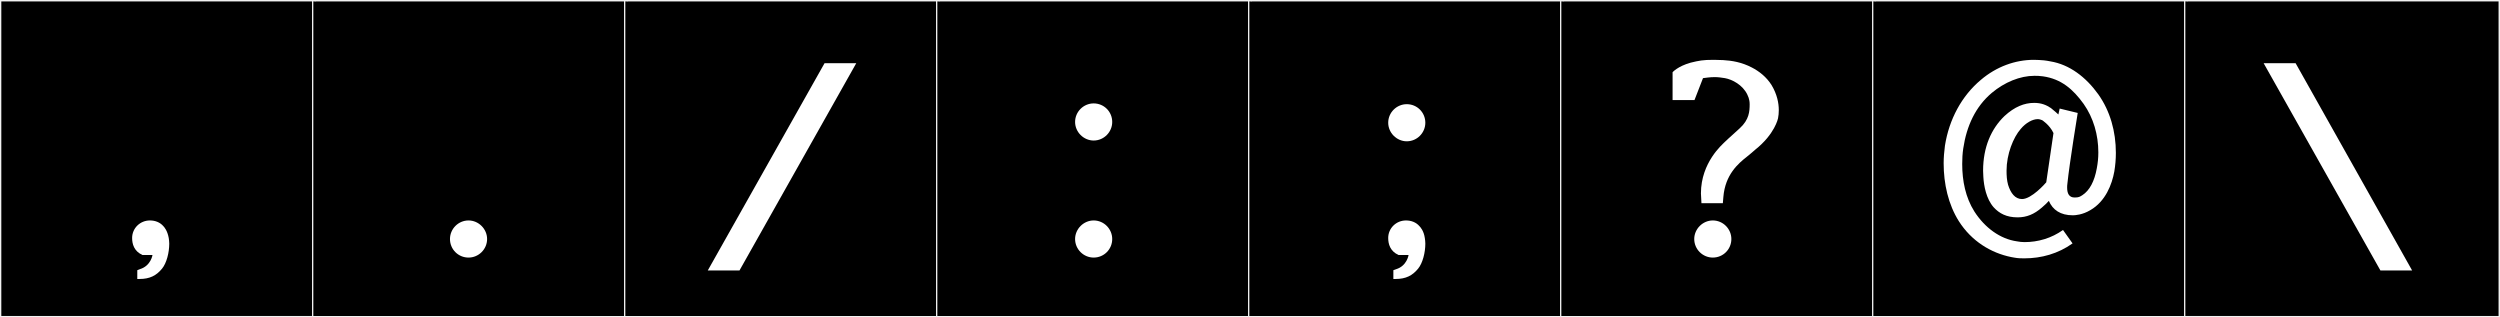
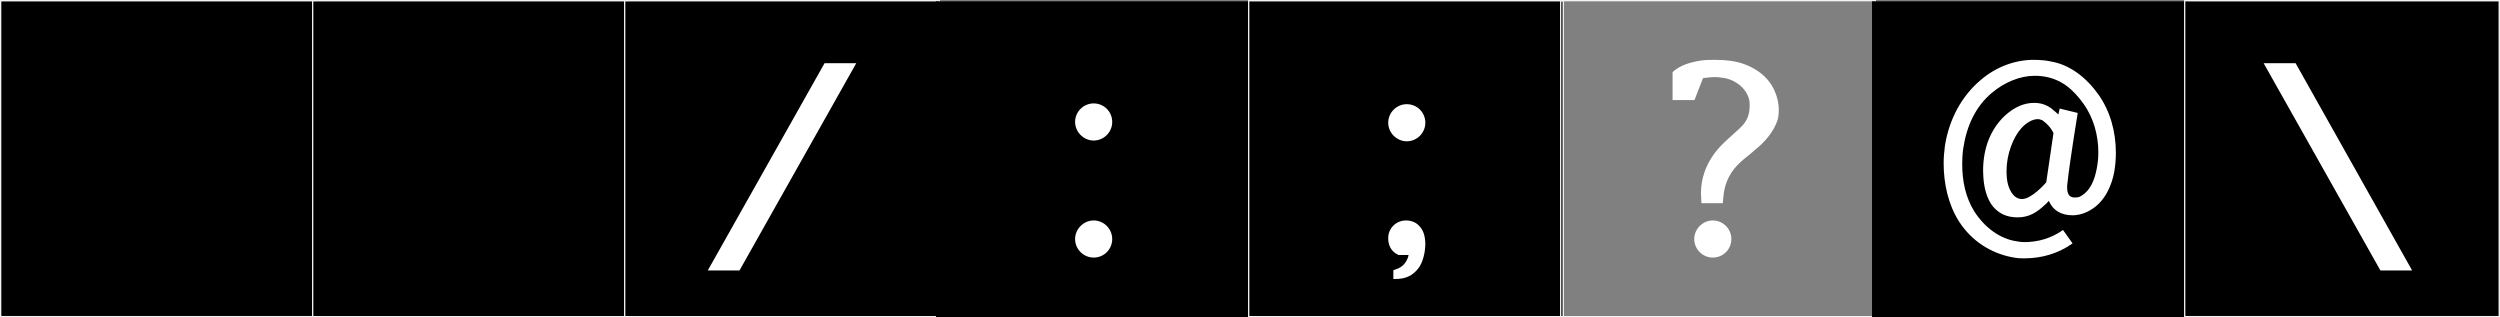
<svg xmlns="http://www.w3.org/2000/svg" version="1.1" id="Layer_1" x="0px" y="0px" width="1891px" height="240px" viewBox="0 0 1891 240" enable-background="new 0 0 1891 240" xml:space="preserve">
  <rect x="0" y="0" width="1891" height="240" fill="#808080" stroke="none" />
  <g>
    <rect y="1" width="238" height="239" />
    <g>
      <path fill="#F2F2F2" d="M238,1v238H1V1H238 M239,0H0v240h239V0L239,0z" />
    </g>
  </g>
  <g>
    <rect x="236" y="1" width="238" height="239" />
    <g>
      <path fill="#F2F2F2" d="M474,1v238H237V1H474 M475,0H236v240h239V0L475,0z" />
    </g>
  </g>
  <g>
    <rect x="472" y="1" width="238" height="239" />
    <g>
      <path fill="#F2F2F2" d="M710,1v238H473V1H710 M711,0H472v240h239V0L711,0z" />
    </g>
  </g>
  <g>
    <rect x="708" y="1" width="238" height="239" />
    <g>
-       <path fill="#F2F2F2" d="M946,1v238H709V1H946 M947,0H708v240h239V0L947,0z" />
-     </g>
+       </g>
  </g>
  <g>
    <rect x="944" y="1" width="238" height="239" />
    <g>
      <path fill="#F2F2F2" d="M1182,1v238H945V1H1182 M1183,0H944v240h239V0L1183,0z" />
    </g>
  </g>
  <g>
-     <rect x="1180" y="1" width="238" height="239" />
    <g>
      <path fill="#F2F2F2" d="M1418,1v238h-237V1H1418 M1419,0h-239v240h239V0L1419,0z" />
    </g>
  </g>
  <g>
    <rect x="1416" y="1" width="238" height="239" />
    <g>
-       <path fill="#F2F2F2" d="M1654,1v238h-237V1H1654 M1655,0h-239v240h239V0L1655,0z" />
-     </g>
+       </g>
  </g>
  <g>
    <rect x="1652" y="1" width="238" height="239" />
    <g>
      <path fill="#F2F2F2" d="M1890,1v238h-237V1H1890 M1891,0h-239v240h239V0L1891,0z" />
    </g>
  </g>
  <g enable-background="new    ">
</g>
  <g enable-background="new    ">
</g>
  <g enable-background="new    ">
</g>
  <g enable-background="new    ">
</g>
  <g enable-background="new    ">
</g>
  <g enable-background="new    ">
</g>
  <g enable-background="new    ">
</g>
  <g enable-background="new    ">
</g>
  <g enable-background="new    ">
</g>
  <g enable-background="new    ">
</g>
  <g enable-background="new    ">
</g>
  <g enable-background="new    ">
</g>
  <g enable-background="new    ">
</g>
  <g enable-background="new    ">
</g>
  <g enable-background="new    ">
-     <path fill="#FFFFFF" d="M128.023,184.299c0,6.63-1.95,14.625-5.46,18.915c-4.291,5.266-9.36,7.801-16.966,7.801h-1.755v-6.63   l1.95-0.78c8.385-2.535,9.556-10.726,9.556-10.726h-7.605c-6.435-2.925-7.8-8.386-7.8-12.87c0-7.411,6.045-13.261,13.456-13.261   c3.9,0,7.605,1.365,10.14,4.29c0.78,0.78,3.12,3.51,4.095,8.971C127.829,181.373,128.023,182.738,128.023,184.299z" />
-   </g>
+     </g>
  <g enable-background="new    ">
</g>
  <g enable-background="new    ">
</g>
  <g enable-background="new    ">
</g>
  <g enable-background="new    ">
</g>
  <g enable-background="new    ">
</g>
  <g enable-background="new    ">
-     <path fill="#FFFFFF" d="M340.361,180.788c0-7.604,6.24-14.04,14.041-14.04c7.605,0,14.041,6.436,14.041,14.04   c0,7.801-6.435,14.041-14.041,14.041C346.602,194.829,340.361,188.589,340.361,180.788z" />
-   </g>
+     </g>
  <g enable-background="new    ">
</g>
  <g enable-background="new    ">
    <path fill="#FFFFFF" d="M647.684,47.793l-88.338,156.786h-23.986l88.338-156.786H647.684z" />
  </g>
  <g enable-background="new    ">
</g>
  <g enable-background="new    ">
</g>
  <g enable-background="new    ">
    <path fill="#FFFFFF" d="M813.201,92.255c0-7.8,6.436-14.04,14.041-14.04c7.8,0,14.041,6.24,14.041,14.04   c0,7.605-6.24,14.041-14.041,14.041C819.637,106.296,813.201,99.86,813.201,92.255z M813.201,180.788   c0-7.604,6.436-14.04,14.041-14.04c7.8,0,14.041,6.436,14.041,14.04c0,7.801-6.24,14.041-14.041,14.041   C819.637,194.829,813.201,188.589,813.201,180.788z" />
  </g>
  <g enable-background="new    ">
</g>
  <g enable-background="new    ">
    <path fill="#FFFFFF" d="M1050.041,92.84c0-7.8,6.436-14.04,14.041-14.04c7.8,0,14.04,6.24,14.04,14.04   c0,7.605-6.24,14.041-14.04,14.041C1056.477,106.881,1050.041,100.445,1050.041,92.84z M1078.122,184.299   c0,6.63-1.95,14.625-5.46,18.915c-4.29,5.266-9.36,7.801-16.966,7.801h-1.755v-6.63l2.145-0.78   c8.191-2.535,9.361-10.726,9.361-10.726h-7.605c-6.436-2.925-7.801-8.386-7.801-12.87c0-7.411,6.045-13.261,13.455-13.261   c3.9,0,7.605,1.365,10.141,4.29c0.78,0.78,3.315,3.51,4.096,8.971C1077.928,181.373,1078.122,182.738,1078.122,184.299z" />
  </g>
  <g enable-background="new    ">
</g>
  <g enable-background="new    ">
    <path fill="#FFFFFF" d="M1340.023,64.369c4.095,6.825,5.46,13.455,5.46,18.916c0,2.145-0.195,4.29-0.585,6.24   c0,0-2.34,11.896-17.355,23.791c-1.756,1.56-3.315,2.925-6.24,5.265c-6.436,5.07-16.381,13.456-17.746,30.421l-0.391,4.681h-16.186   l-0.39-7.41c0-23.597,16.575-37.247,17.551-38.417c3.12-3.12,9.751-8.775,11.896-10.92c7.021-6.436,7.41-12.676,7.41-18.136   c0-2.146-0.39-3.511-0.779-4.875c-0.195-0.585-0.586-1.561-0.976-2.341c-3.511-7.41-11.505-11.505-16.966-12.48   c-2.535-0.39-5.07-0.779-7.605-0.779c-3.9,0-7.215,0.585-8.97,0.779l-6.436,16.576h-16.575V54.619c0,0,3.9-4.485,13.65-7.216   c6.436-1.56,9.165-2.145,17.355-2.145h0.391c2.534,0,6.435,0.194,6.824,0.194c6.631,0.391,14.041,1.561,21.842,5.655   C1330.468,53.839,1336.123,58.129,1340.023,64.369z M1281.521,180.788c0-7.604,6.435-14.04,14.04-14.04   c7.8,0,14.04,6.436,14.04,14.04c0,7.801-6.24,14.041-14.04,14.041C1287.956,194.829,1281.521,188.589,1281.521,180.788z" />
  </g>
  <g enable-background="new    ">
</g>
  <g enable-background="new    ">
    <path fill="#FFFFFF" d="M1481.68,167.333c-7.995-12.676-11.506-28.276-11.506-43.877c0-4.29,0.391-8.775,0.976-13.261   c3.12-19.891,12.675-37.636,27.106-49.727c11.895-10.141,26.131-15.21,40.171-15.21c2.34,0,5.46,0.194,7.605,0.39   c1.56,0.195,3.12,0.39,4.875,0.78c14.431,2.34,26.911,11.896,36.271,24.961c8.97,12.675,13.261,28.081,13.261,44.267   c0,4.68-0.391,9.36-1.17,14.04c-1.756,9.751-6.631,22.621-18.137,29.251c-5.85,3.511-11.311,3.9-13.26,3.9   c-9.36,0-15.211-4.095-18.136-10.92c-1.17,1.364-2.73,2.925-5.265,5.07c-5.852,5.069-11.506,7.41-18.332,7.41   c-8.385,0-13.845-2.926-18.135-7.605c-5.655-6.436-7.41-16.186-7.801-23.011c0-1.561-0.195-3.12-0.195-4.681   c0-17.94,6.24-31.786,16.186-41.342c7.605-7.02,15.016-9.945,22.426-9.945c5.461,0,9.166,1.561,12.676,3.9   c0.586,0.585,2.926,2.535,3.511,2.925l2.146,1.95l0.975-4.484l13.65,3.314c0,0-6.24,38.026-7.801,53.433   c-0.195,1.17-0.195,2.145-0.195,3.12c0,4.484,1.561,7.41,5.656,7.41c3.314,0,3.9-0.585,5.85-1.756   c5.461-3.51,9.166-10.53,10.921-20.28c0.78-4.095,1.17-7.995,1.17-12.091c0-13.26-3.705-26.131-11.116-36.661   c-7.994-11.115-16.965-18.916-30.811-20.865c-2.73-0.391-4.485-0.391-6.436-0.391c-10.92,0-22.621,4.875-32.176,12.871   c-12.285,10.335-19.111,24.961-21.646,42.121c-0.584,3.705-0.779,7.995-0.779,11.7c0,12.871,2.535,25.352,9.165,35.882   c7.995,12.48,19.696,20.865,32.177,22.621c1.949,0.39,3.9,0.585,5.85,0.585c10.141,0,20.281-2.926,29.057-9.166l7.215,10.141   c-10.92,7.801-23.596,11.311-36.467,11.311c-1.949,0-4.875,0-7.8-0.585l-2.146-0.39   C1505.86,191.318,1491.234,182.349,1481.68,167.333z M1553.247,100.641c-2.925-6.24-8.58-9.751-8.58-9.751   c-0.976-0.39-2.146-0.779-3.315-0.779c-3.9,0-8.971,2.729-12.87,7.41c-5.655,6.435-10.726,19.11-10.726,31.591   c0,3.705,0.195,7.216,1.17,10.726c1.95,6.24,5.266,10.726,10.531,10.726c7.215,0,17.55-11.7,18.33-12.676   C1549.542,125.406,1551.492,112.926,1553.247,100.641z" />
  </g>
  <g enable-background="new    ">
</g>
  <g enable-background="new    ">
</g>
  <g enable-background="new    ">
    <path fill="#FFFFFF" d="M1824.534,204.579h-23.986L1712.21,47.793h24.181L1824.534,204.579z" />
  </g>
</svg>